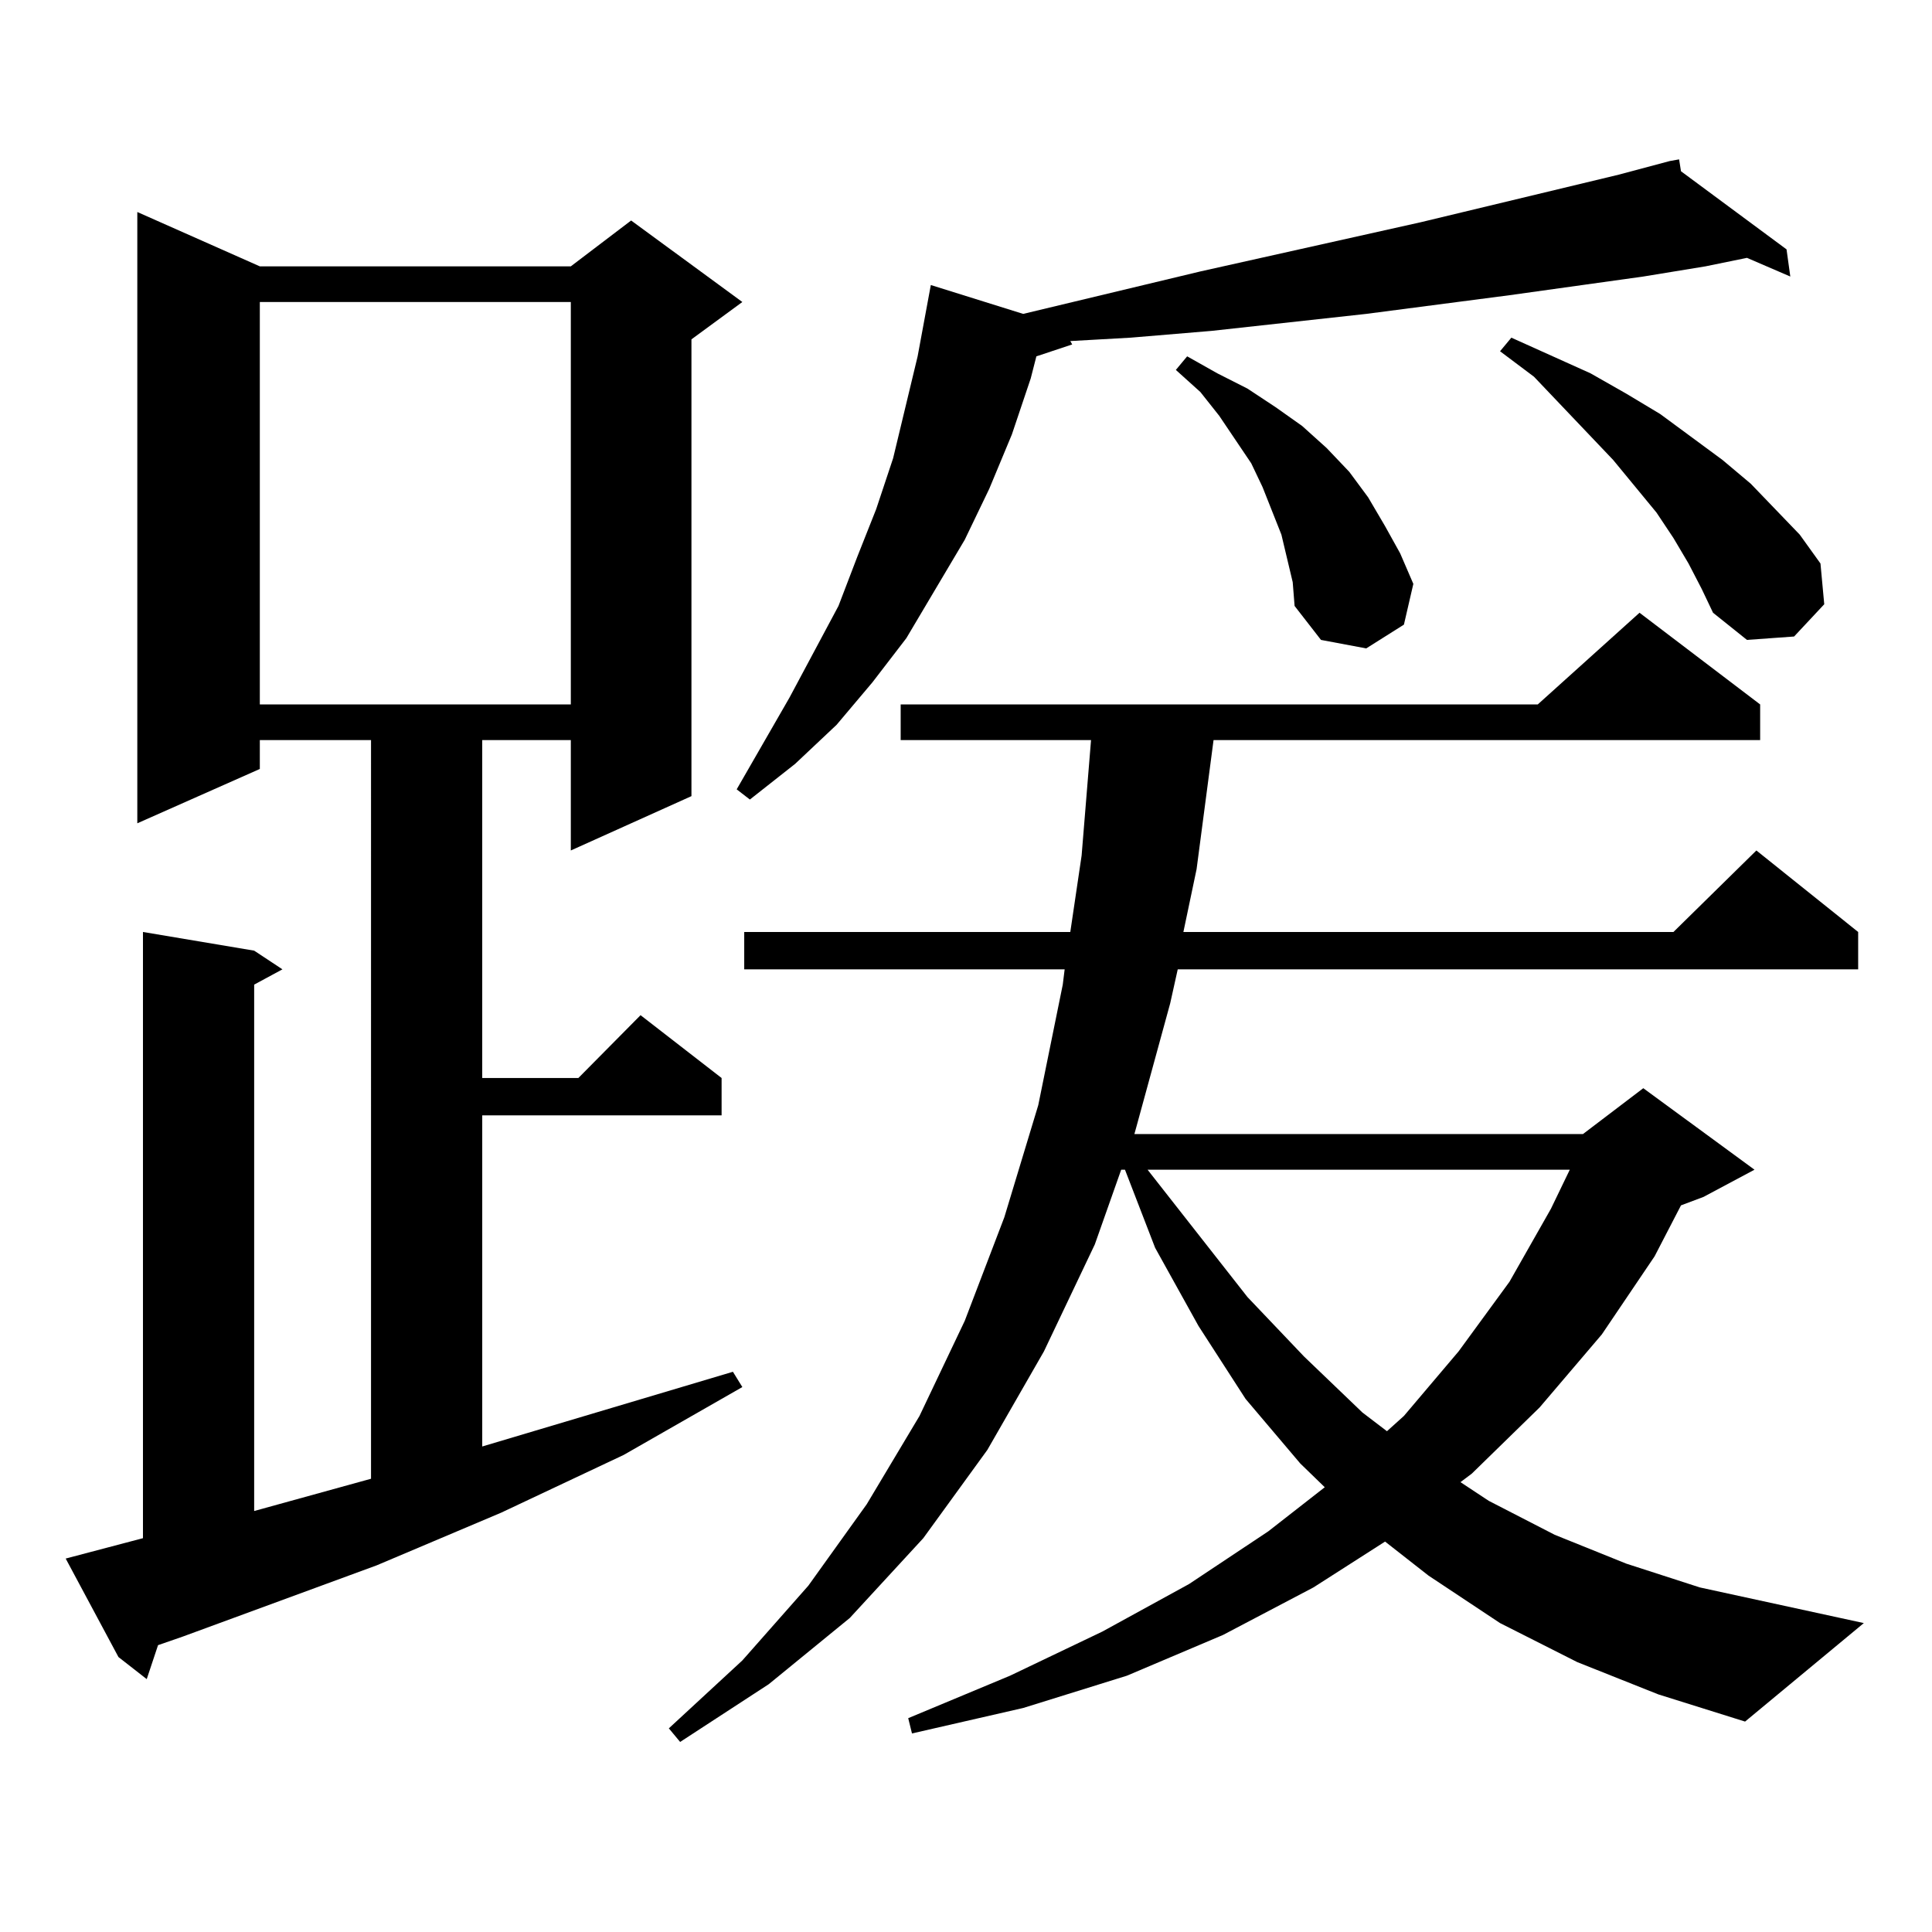
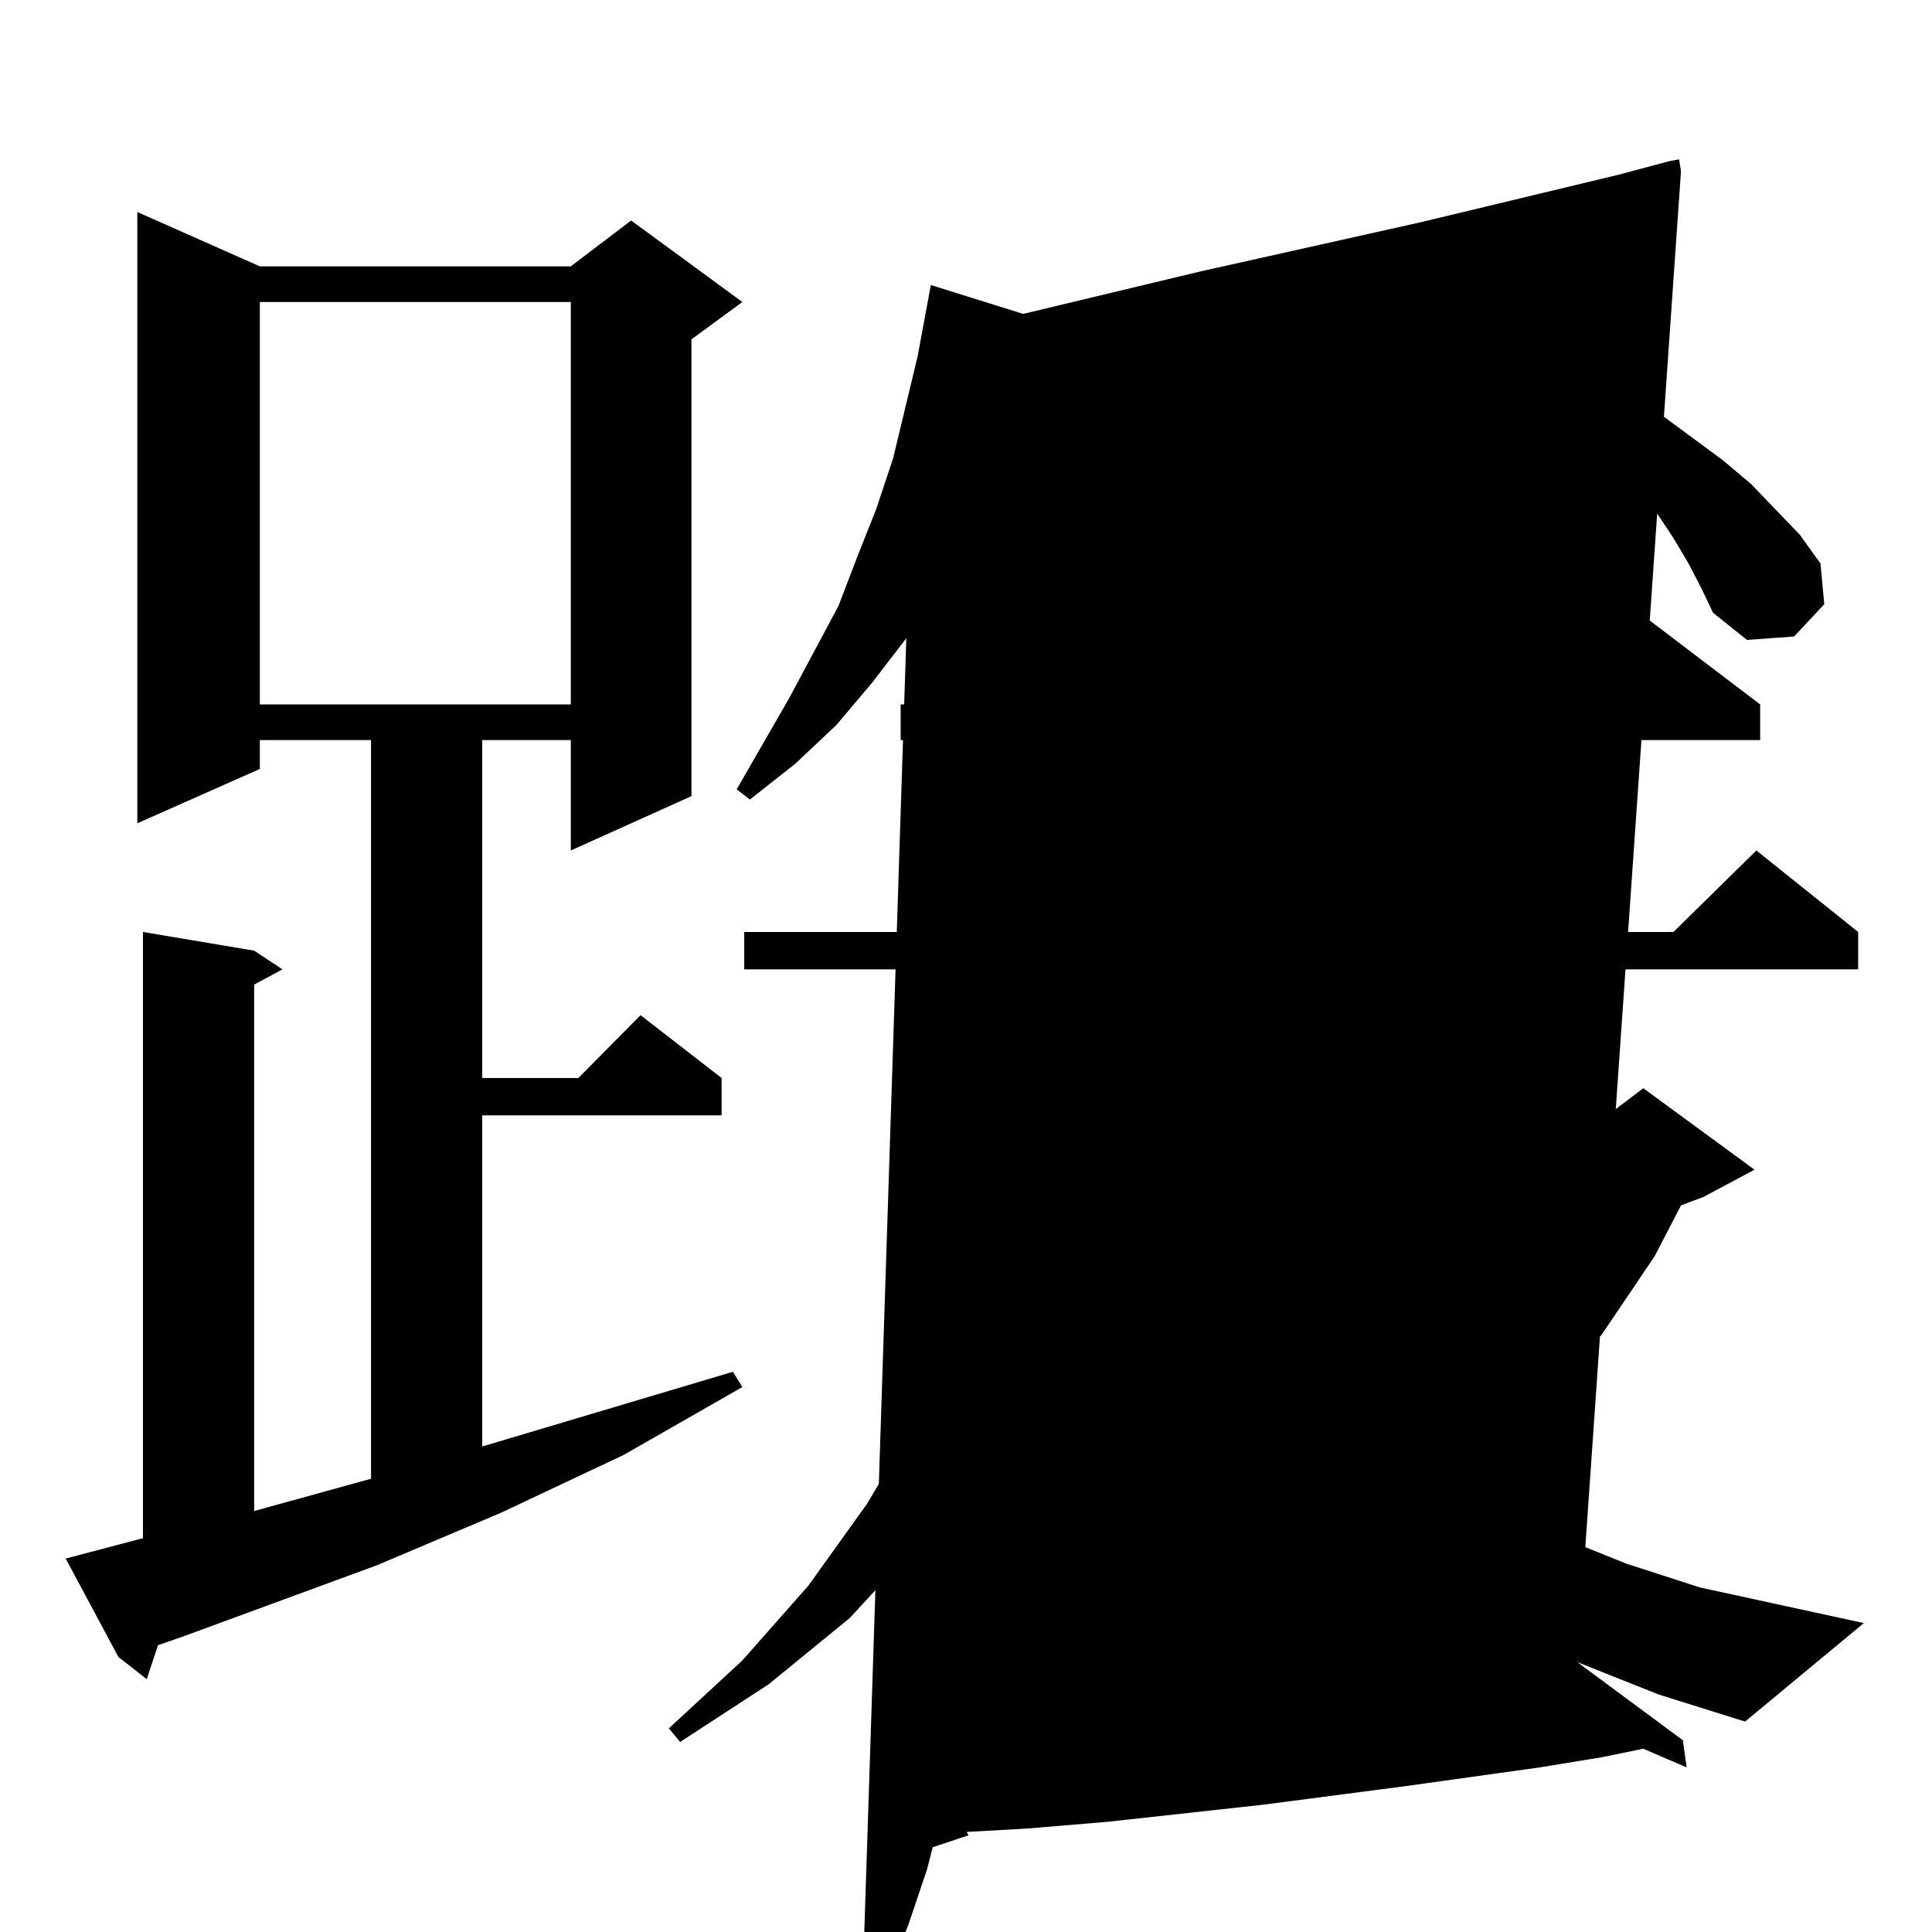
<svg xmlns="http://www.w3.org/2000/svg" version="1.1" id="图层_1" x="0px" y="0px" width="1000px" height="1000px" viewBox="0 0 1000 1000" enable-background="new 0 0 1000 1000" xml:space="preserve">
-   <path d="M33.999,806.707l39.999-10.547v-313.77l57.56,9.668l14.634,9.668l-14.634,7.91v272.461l60.486-16.699V383.074h-57.56v14.941  l-63.413,28.125V109.734l63.413,28.125h160.972l31.219-23.73l57.56,42.188l-26.341,19.336v236.426l-62.438,28.125v-57.129h-45.853  v174.902h49.755l32.194-32.52l41.95,32.52v19.336H249.604v171.387l129.753-38.672l4.878,7.91l-61.462,35.156l-63.413,29.883  l-64.389,27.246L94.485,847.137l-12.683,4.395l-5.854,17.578l-14.634-11.426L33.999,806.707z M134.484,156.316v208.301h160.972  V156.316H134.484z M816.419,860.32l-39.999-20.215l-37.072-24.609l-22.438-17.578l-37.072,23.73l-46.828,24.609l-49.755,21.094  l-53.657,16.699l-57.56,13.184l-1.951-7.91l52.682-21.973l47.804-22.852l44.877-24.609l40.975-27.246l29.268-22.852l-12.683-12.305  l-28.292-33.398l-24.39-37.793l-22.438-40.43l-15.609-40.43h-1.951l-13.658,38.672l-26.341,55.371l-29.268,50.977l-33.17,45.703  l-38.048,41.309l-41.95,34.277l-45.853,29.883l-5.854-7.031l38.048-35.156l34.146-38.672l30.243-42.188l27.316-45.703l23.414-49.219  l20.487-53.613l17.561-58.008l12.683-62.402l0.976-7.91H385.21v-19.336h168.776l5.854-39.551l4.878-59.766h-98.534v-18.457h329.748  l52.682-47.461l62.438,47.461v18.457h-282.92l-8.78,66.797l-6.829,32.52h253.652l42.926-42.188l52.682,42.188v19.336H609.595  l-3.902,17.578l-17.561,64.16l-0.976,3.516h232.189l31.219-23.73l57.56,42.188L881.783,619.5l-11.707,4.395l-13.658,26.367  l-27.316,40.43l-32.194,37.793l-35.121,34.277l-5.854,4.395l14.634,9.668l34.146,17.578l37.072,14.941l38.048,12.305l84.876,18.457  l-61.462,50.977l-44.877-14.063L816.419,860.32z M870.076,88.641l54.633,40.43l1.951,14.063l-22.438-9.668l-21.463,4.395  l-32.194,5.273l-69.267,9.668l-74.145,9.668l-79.998,8.789l-41.95,3.516l-31.219,1.758l0.976,1.758l-18.536,6.152l-2.927,11.426  l-9.756,29.004l-11.707,28.125l-12.683,26.367L469.11,330.34l-17.561,22.852l-18.536,21.973l-21.463,20.215l-23.414,18.457  l-6.829-5.273l27.316-47.461l25.365-47.461l9.756-25.488l9.756-24.609l8.78-26.367l12.683-52.734l6.829-36.914l47.804,14.941  l91.705-21.973l114.144-25.488l102.437-24.609l26.341-7.031l4.878-0.879L870.076,88.641z M593.985,605.438l51.706,65.918  l29.268,30.762l30.243,29.004l12.683,9.668l8.78-7.91l28.292-33.398l26.341-36.035l21.463-37.793l9.756-20.215H593.985z   M666.179,289.031l-2.927-12.305l-4.878-12.305l-4.878-12.305l-5.854-12.305l-16.585-24.609l-9.756-12.305l-12.683-11.426  l5.854-7.031l15.609,8.789l15.609,7.91l14.634,9.668l13.658,9.668l12.683,11.426l11.707,12.305l9.756,13.184l8.78,14.941  l7.805,14.063l6.829,15.82l-4.878,21.094l-19.512,12.305l-23.414-4.395l-13.658-17.578l-0.976-12.305L666.179,289.031z   M873.979,291.668l-7.805-13.184l-8.78-13.184l-22.438-27.246l-40.975-43.066l-17.561-13.184l5.854-7.031l40.975,18.457  l18.536,10.547l17.561,10.547l32.194,23.73l14.634,12.305l25.365,26.367l10.731,14.941l1.951,21.094l-15.609,16.699l-24.39,1.758  l-17.561-14.063l-5.854-12.305L873.979,291.668z" />
+   <path d="M33.999,806.707l39.999-10.547v-313.77l57.56,9.668l14.634,9.668l-14.634,7.91v272.461l60.486-16.699V383.074h-57.56v14.941  l-63.413,28.125V109.734l63.413,28.125h160.972l31.219-23.73l57.56,42.188l-26.341,19.336v236.426l-62.438,28.125v-57.129h-45.853  v174.902h49.755l32.194-32.52l41.95,32.52v19.336H249.604v171.387l129.753-38.672l4.878,7.91l-61.462,35.156l-63.413,29.883  l-64.389,27.246L94.485,847.137l-12.683,4.395l-5.854,17.578l-14.634-11.426L33.999,806.707z M134.484,156.316v208.301h160.972  V156.316H134.484z M816.419,860.32l-39.999-20.215l-37.072-24.609l-22.438-17.578l-37.072,23.73l-46.828,24.609l-49.755,21.094  l-53.657,16.699l-57.56,13.184l-1.951-7.91l52.682-21.973l47.804-22.852l44.877-24.609l40.975-27.246l29.268-22.852l-12.683-12.305  l-28.292-33.398l-24.39-37.793l-22.438-40.43l-15.609-40.43h-1.951l-13.658,38.672l-26.341,55.371l-29.268,50.977l-33.17,45.703  l-38.048,41.309l-41.95,34.277l-45.853,29.883l-5.854-7.031l38.048-35.156l34.146-38.672l30.243-42.188l27.316-45.703l23.414-49.219  l20.487-53.613l17.561-58.008l12.683-62.402l0.976-7.91H385.21v-19.336h168.776l5.854-39.551l4.878-59.766h-98.534v-18.457h329.748  l52.682-47.461l62.438,47.461v18.457h-282.92l-8.78,66.797l-6.829,32.52h253.652l42.926-42.188l52.682,42.188v19.336H609.595  l-3.902,17.578l-17.561,64.16l-0.976,3.516h232.189l31.219-23.73l57.56,42.188L881.783,619.5l-11.707,4.395l-13.658,26.367  l-27.316,40.43l-32.194,37.793l-35.121,34.277l-5.854,4.395l14.634,9.668l34.146,17.578l37.072,14.941l38.048,12.305l84.876,18.457  l-61.462,50.977l-44.877-14.063L816.419,860.32z l54.633,40.43l1.951,14.063l-22.438-9.668l-21.463,4.395  l-32.194,5.273l-69.267,9.668l-74.145,9.668l-79.998,8.789l-41.95,3.516l-31.219,1.758l0.976,1.758l-18.536,6.152l-2.927,11.426  l-9.756,29.004l-11.707,28.125l-12.683,26.367L469.11,330.34l-17.561,22.852l-18.536,21.973l-21.463,20.215l-23.414,18.457  l-6.829-5.273l27.316-47.461l25.365-47.461l9.756-25.488l9.756-24.609l8.78-26.367l12.683-52.734l6.829-36.914l47.804,14.941  l91.705-21.973l114.144-25.488l102.437-24.609l26.341-7.031l4.878-0.879L870.076,88.641z M593.985,605.438l51.706,65.918  l29.268,30.762l30.243,29.004l12.683,9.668l8.78-7.91l28.292-33.398l26.341-36.035l21.463-37.793l9.756-20.215H593.985z   M666.179,289.031l-2.927-12.305l-4.878-12.305l-4.878-12.305l-5.854-12.305l-16.585-24.609l-9.756-12.305l-12.683-11.426  l5.854-7.031l15.609,8.789l15.609,7.91l14.634,9.668l13.658,9.668l12.683,11.426l11.707,12.305l9.756,13.184l8.78,14.941  l7.805,14.063l6.829,15.82l-4.878,21.094l-19.512,12.305l-23.414-4.395l-13.658-17.578l-0.976-12.305L666.179,289.031z   M873.979,291.668l-7.805-13.184l-8.78-13.184l-22.438-27.246l-40.975-43.066l-17.561-13.184l5.854-7.031l40.975,18.457  l18.536,10.547l17.561,10.547l32.194,23.73l14.634,12.305l25.365,26.367l10.731,14.941l1.951,21.094l-15.609,16.699l-24.39,1.758  l-17.561-14.063l-5.854-12.305L873.979,291.668z" />
</svg>